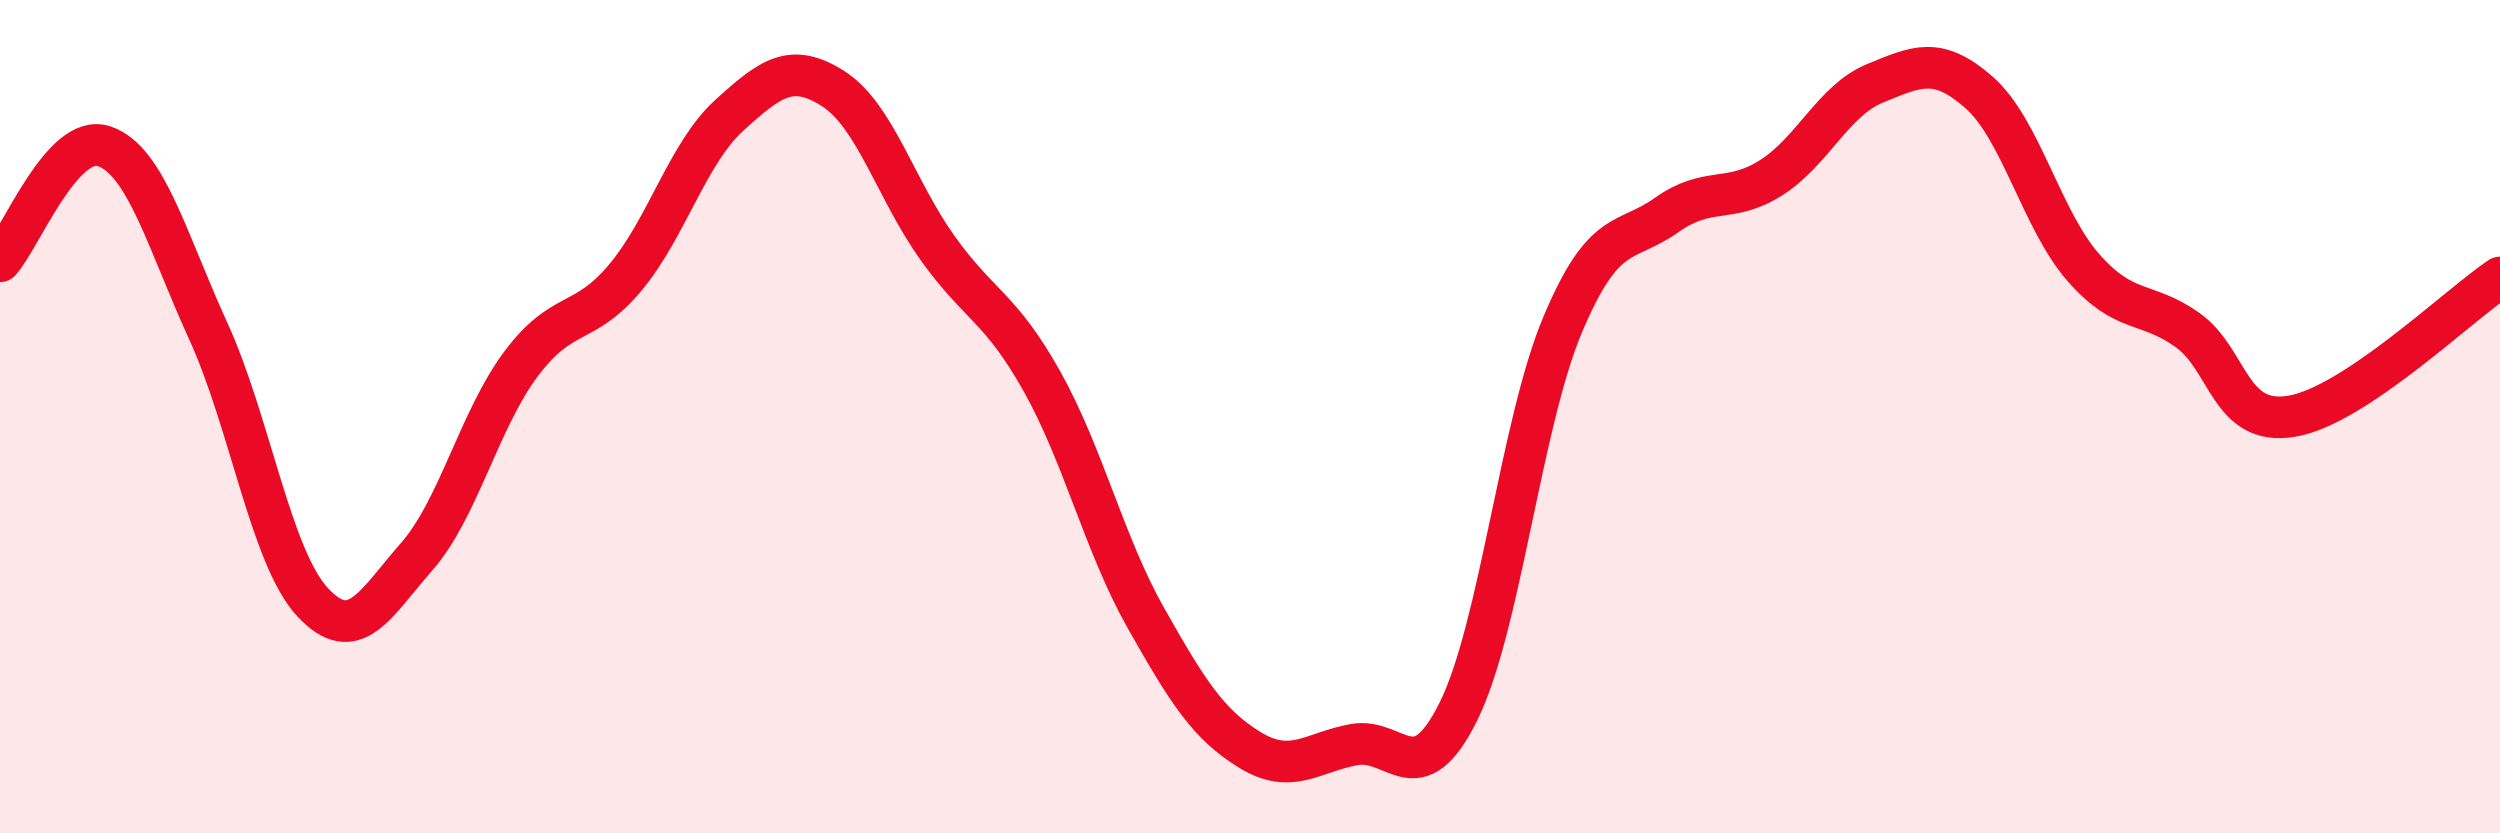
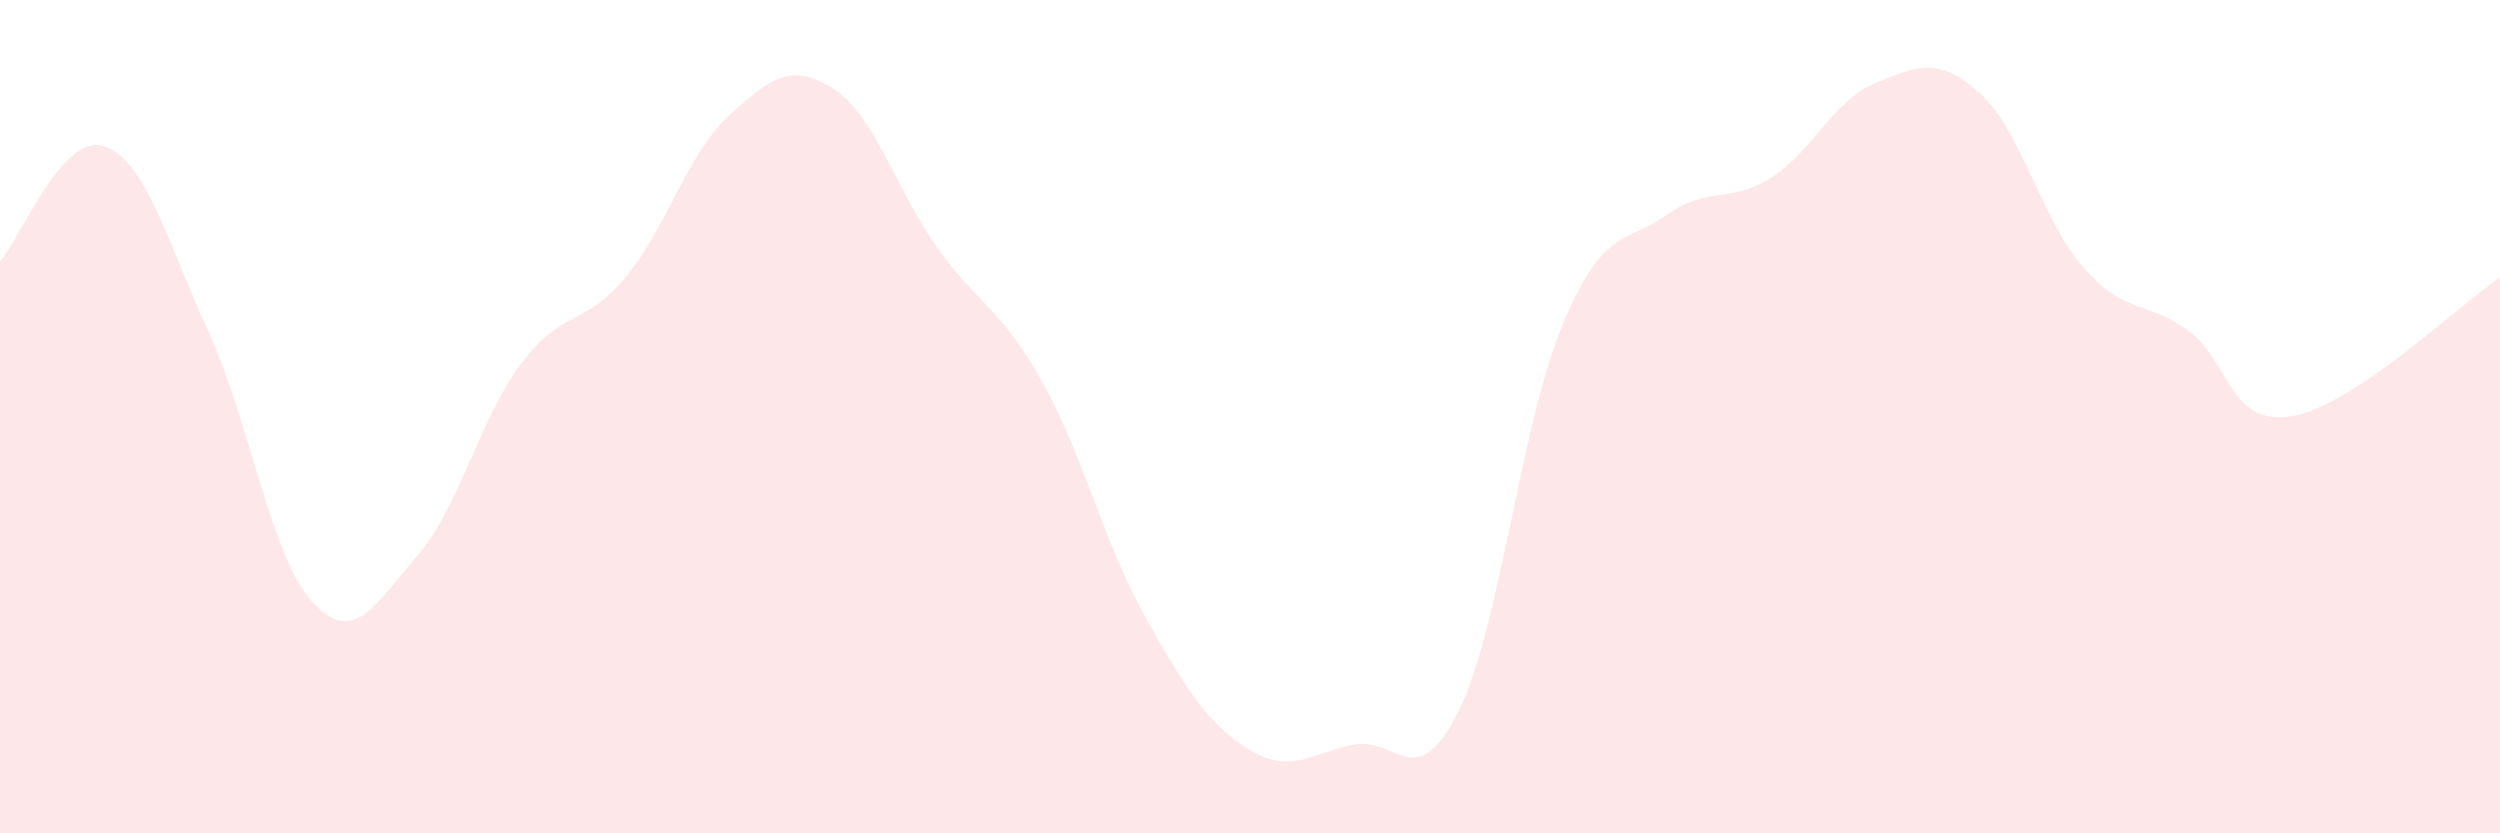
<svg xmlns="http://www.w3.org/2000/svg" width="60" height="20" viewBox="0 0 60 20">
  <path d="M 0,6.27 C 0.5,5.72 1.5,3.17 2.5,3.51 C 3.5,3.85 4,5.76 5,7.95 C 6,10.14 6.5,13.37 7.5,14.45 C 8.5,15.53 9,14.5 10,13.36 C 11,12.22 11.5,10.08 12.5,8.74 C 13.5,7.4 14,7.86 15,6.67 C 16,5.48 16.5,3.68 17.5,2.77 C 18.5,1.86 19,1.49 20,2.13 C 21,2.77 21.5,4.55 22.5,5.95 C 23.5,7.35 24,7.36 25,9.14 C 26,10.92 26.5,13.06 27.5,14.83 C 28.5,16.6 29,17.39 30,18 C 31,18.61 31.5,18.05 32.5,17.87 C 33.5,17.69 34,19.09 35,17.08 C 36,15.07 36.5,10.18 37.5,7.8 C 38.5,5.42 39,5.87 40,5.16 C 41,4.45 41.5,4.9 42.5,4.27 C 43.5,3.64 44,2.41 45,2 C 46,1.59 46.5,1.34 47.5,2.22 C 48.5,3.1 49,5.28 50,6.42 C 51,7.56 51.5,7.21 52.5,7.92 C 53.5,8.63 53.5,10.24 55,9.99 C 56.5,9.74 59,7.33 60,6.66L60 20L0 20Z" fill="#EB0A25" opacity="0.1" stroke-linecap="round" stroke-linejoin="round" />
-   <path d="M 0,6.27 C 0.5,5.72 1.5,3.17 2.5,3.51 C 3.5,3.85 4,5.76 5,7.95 C 6,10.14 6.5,13.37 7.5,14.45 C 8.5,15.53 9,14.5 10,13.36 C 11,12.22 11.5,10.08 12.5,8.74 C 13.5,7.4 14,7.86 15,6.67 C 16,5.48 16.5,3.68 17.5,2.77 C 18.5,1.86 19,1.49 20,2.13 C 21,2.77 21.5,4.55 22.5,5.95 C 23.5,7.35 24,7.36 25,9.14 C 26,10.92 26.5,13.06 27.5,14.83 C 28.5,16.6 29,17.39 30,18 C 31,18.61 31.5,18.05 32.5,17.87 C 33.5,17.69 34,19.09 35,17.08 C 36,15.07 36.5,10.18 37.5,7.8 C 38.5,5.42 39,5.87 40,5.16 C 41,4.45 41.5,4.9 42.5,4.27 C 43.5,3.64 44,2.41 45,2 C 46,1.59 46.5,1.34 47.5,2.22 C 48.5,3.1 49,5.28 50,6.42 C 51,7.56 51.5,7.21 52.5,7.92 C 53.5,8.63 53.5,10.24 55,9.99 C 56.5,9.74 59,7.33 60,6.66" stroke="#EB0A25" stroke-width="1" fill="none" stroke-linecap="round" stroke-linejoin="round" />
</svg>